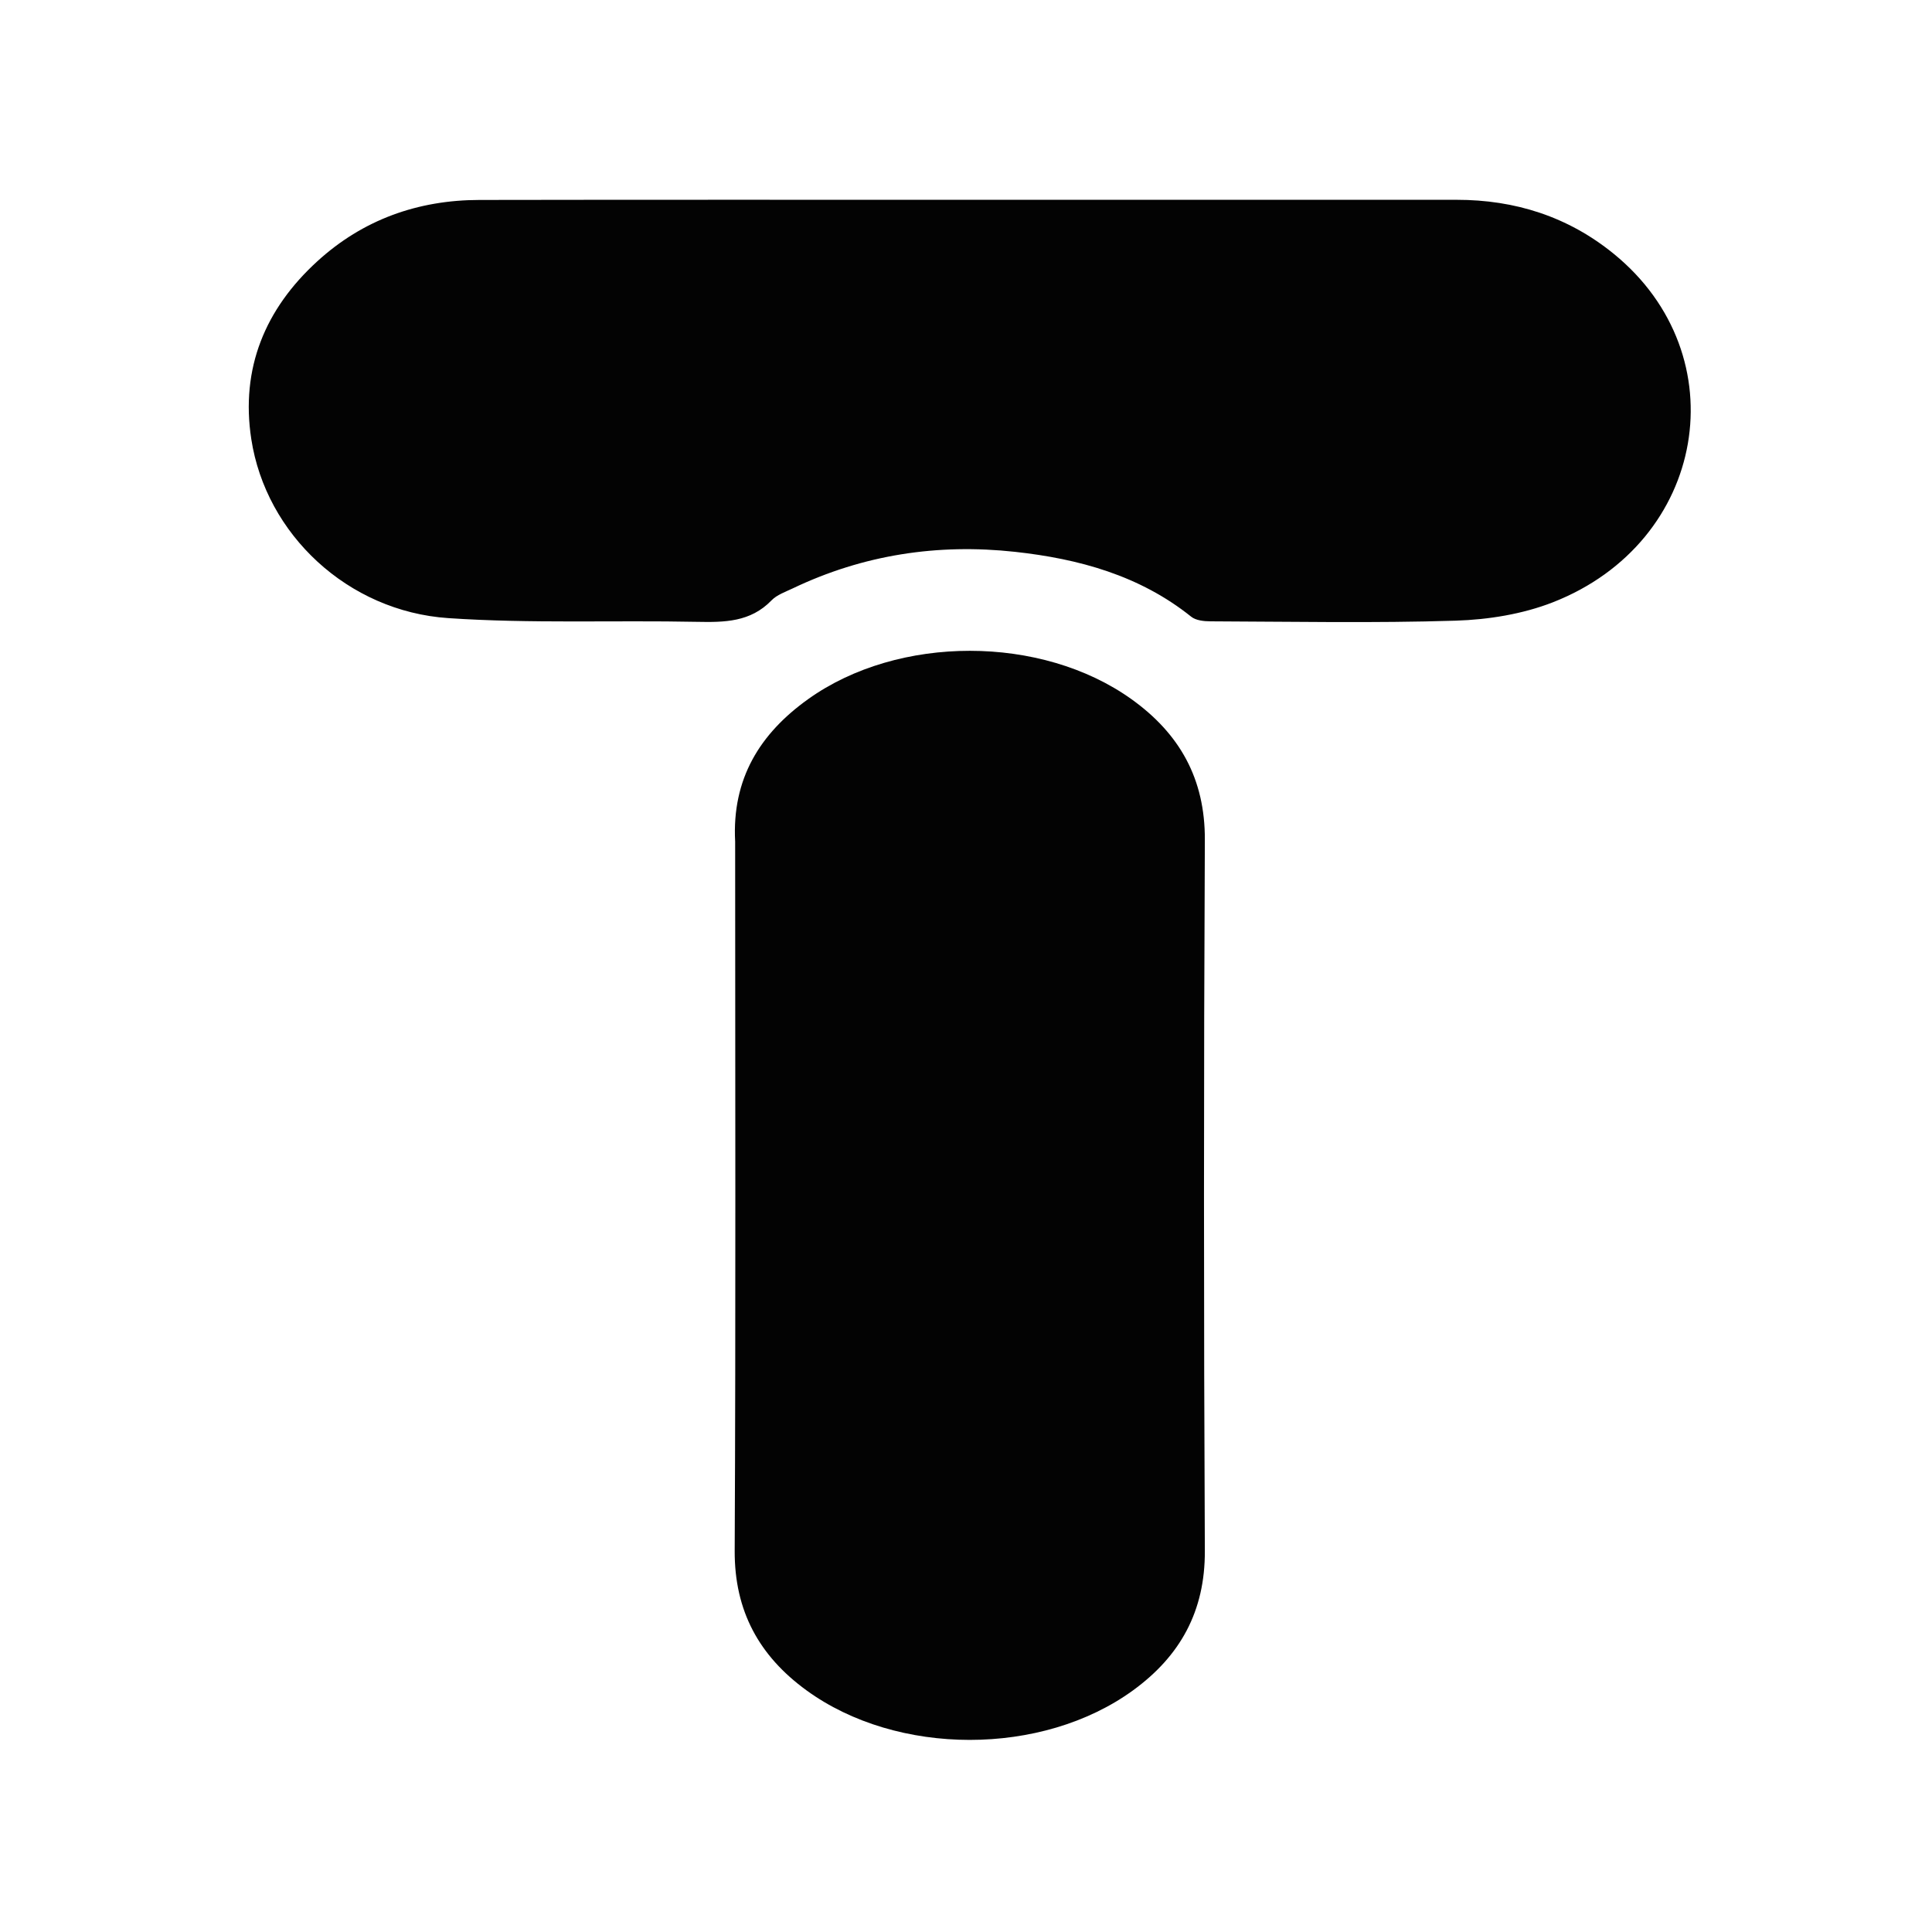
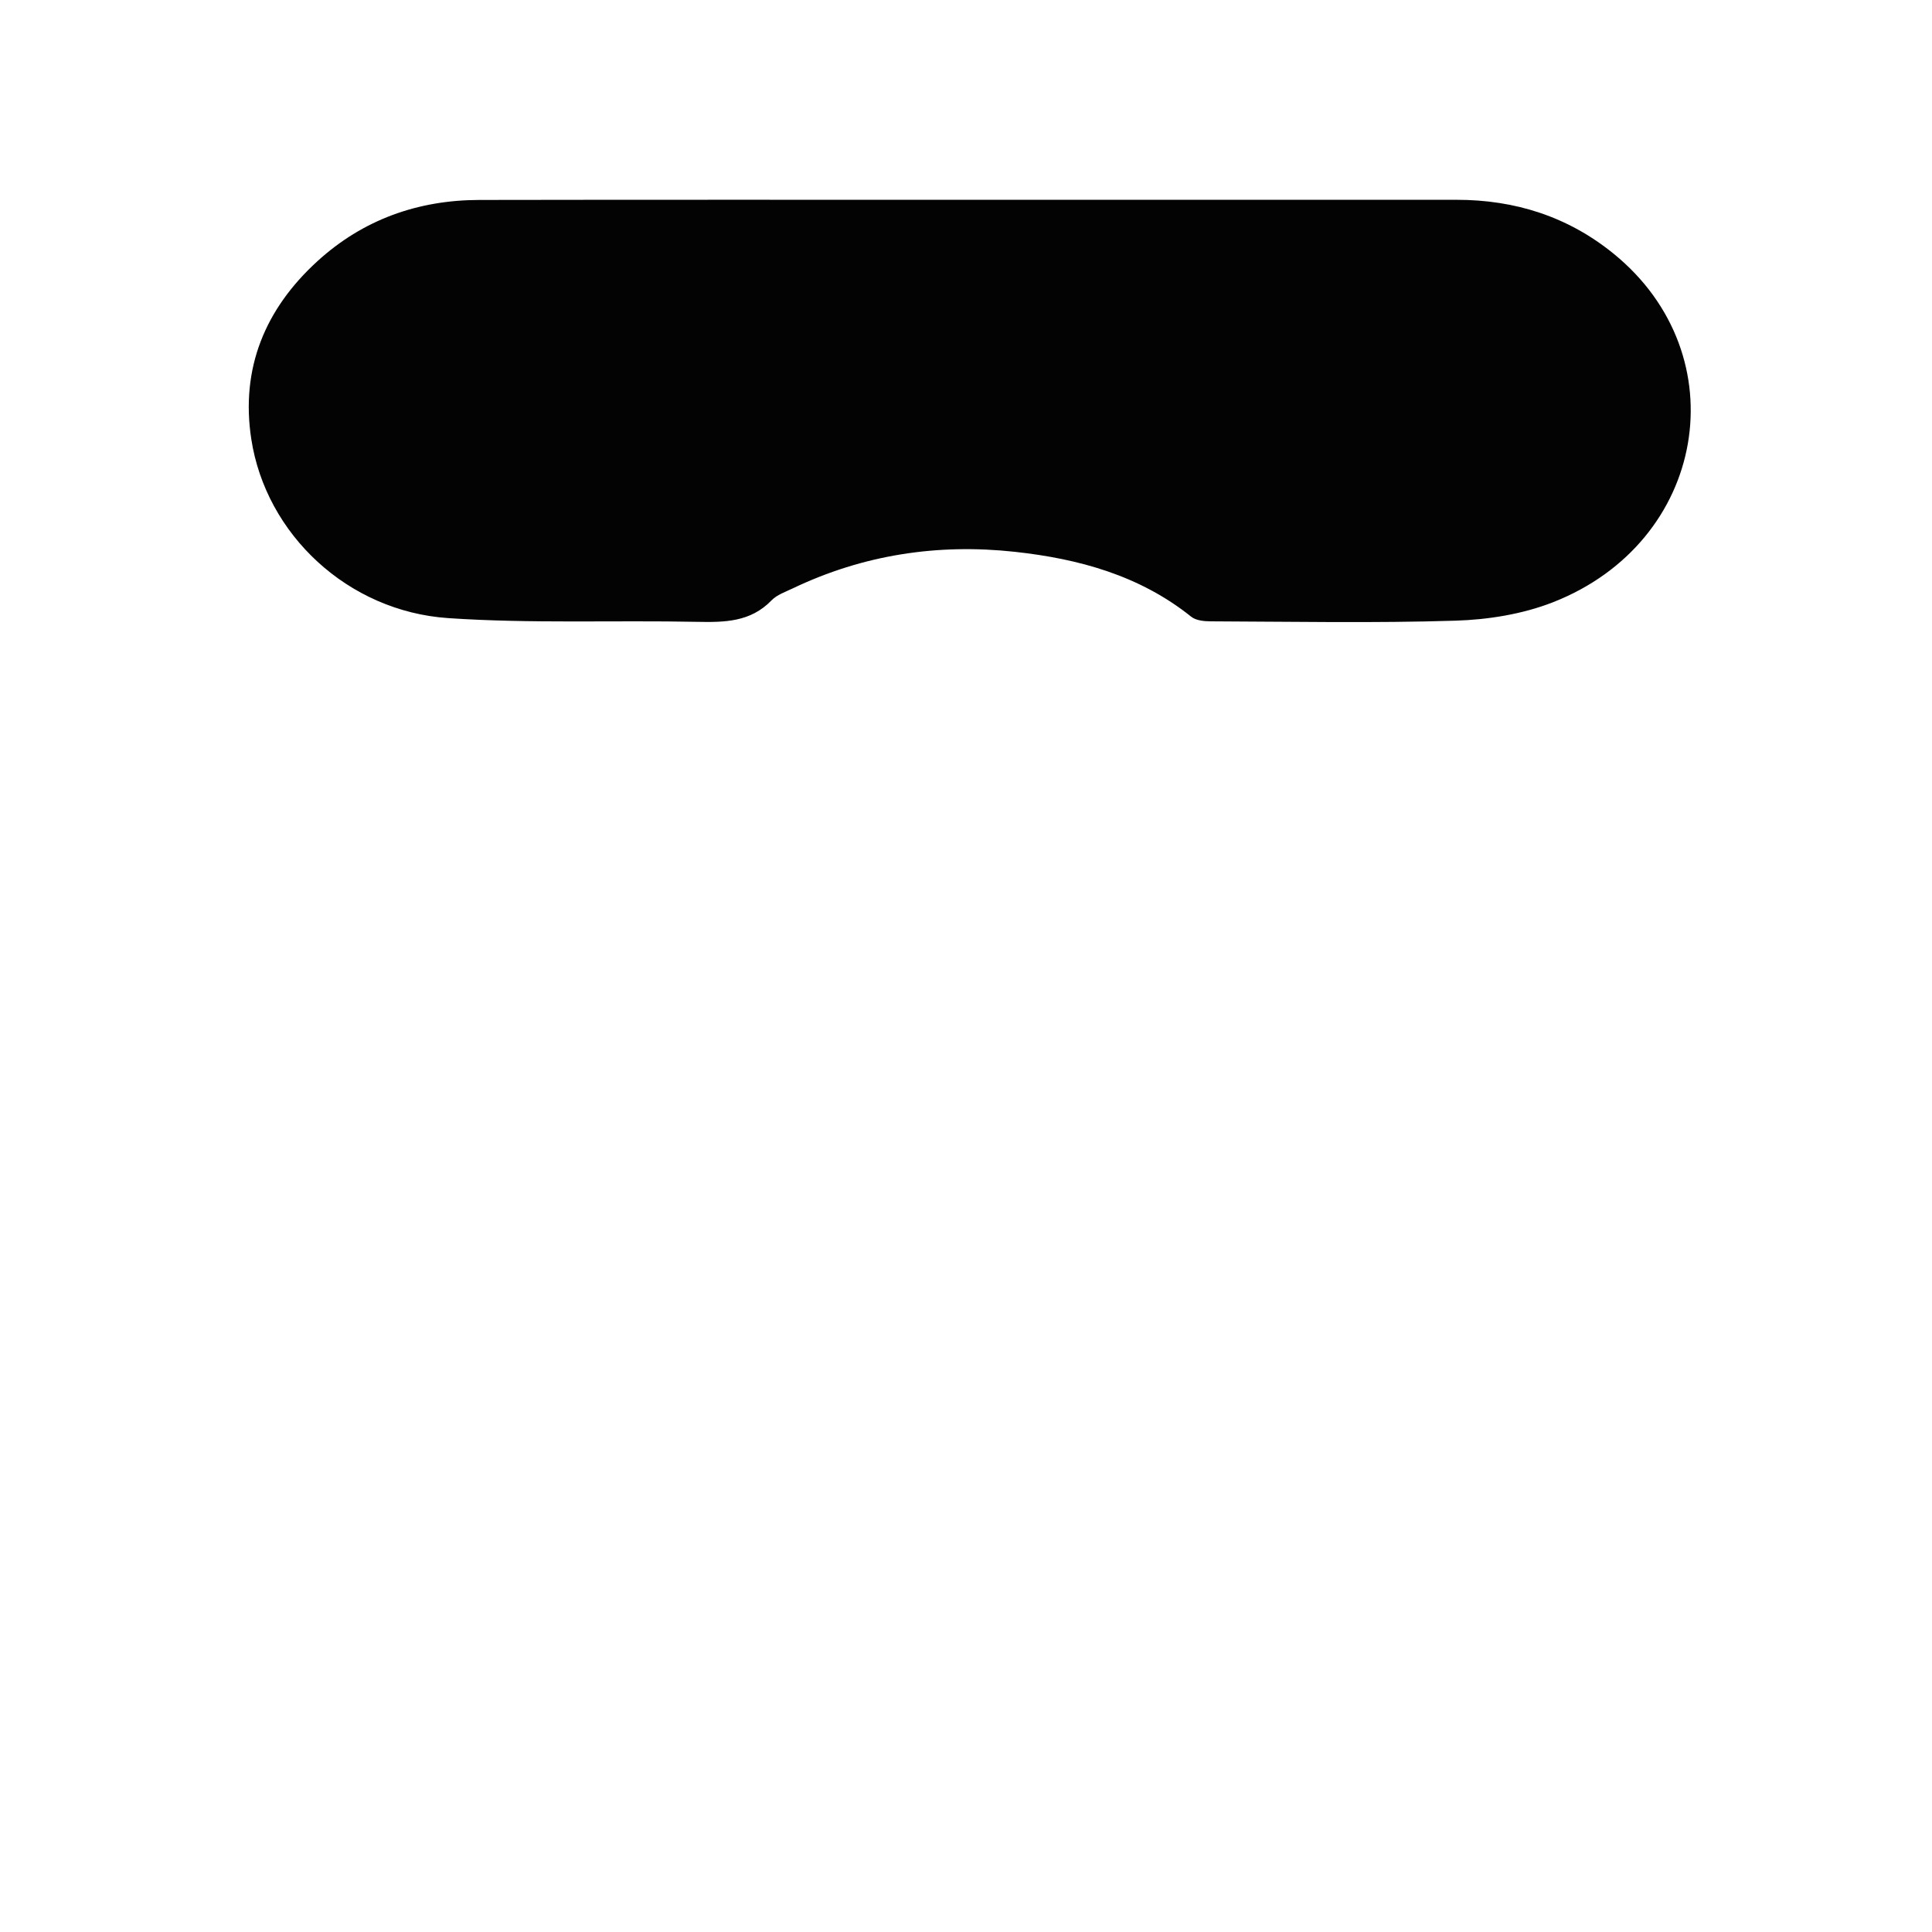
<svg xmlns="http://www.w3.org/2000/svg" version="1.1" x="0px" y="0px" width="100%" viewBox="0 0 512 512">
  <style>
    
      .logo-path {
        fill: #030303;
      }
      
      @media (prefers-color-scheme: dark) {
        .logo-path {
          fill: #ffffff;
        }
      }
    
  </style>
  <path class="logo-path" opacity="1" stroke="none" d=" M262,52.95   C303.661,52.952 344.822,52.966 385.983,52.949   C401.525,52.943 415.556,57.409 427.654,67.258   C460.76,94.211 452.313,143.654 411.538,159.61   C403.509,162.752 394.416,164.214 385.752,164.485   C364.109,165.162 342.431,164.737 320.768,164.659   C319.051,164.653 316.924,164.429 315.684,163.436   C302.007,152.481 285.864,148.086 268.971,146.24   C248.532,144.006 228.764,146.999 210.076,155.934   C208.127,156.866 205.887,157.627 204.451,159.113   C198.891,164.864 192.027,164.939 184.729,164.793   C162.747,164.35 140.688,165.293 118.787,163.807   C92.149,161.998 70.463,141.593 66.591,116.352   C63.715,97.606 70.264,81.863 84.099,69.238   C96.182,58.21 110.729,53.018 127.019,52.988   C171.846,52.906 216.673,52.954 262,52.95  z" />
-   <path class="logo-path" opacity="1" stroke="none" d=" M194.822,223.036   C193.943,206.329 201.432,194.39 214.146,185.293   C238.052,168.19 275.995,168.199 299.885,185.315   C312.594,194.42 319.375,206.363 319.297,222.581   C318.994,285.392 319,348.206 319.295,411.018   C319.37,427.018 312.75,438.889 300.253,447.971   C276.163,465.478 237.765,465.465 213.704,447.943   C201.213,438.847 194.625,426.961 194.701,410.967   C194.998,348.489 194.822,286.008 194.822,223.036  z" />
</svg>